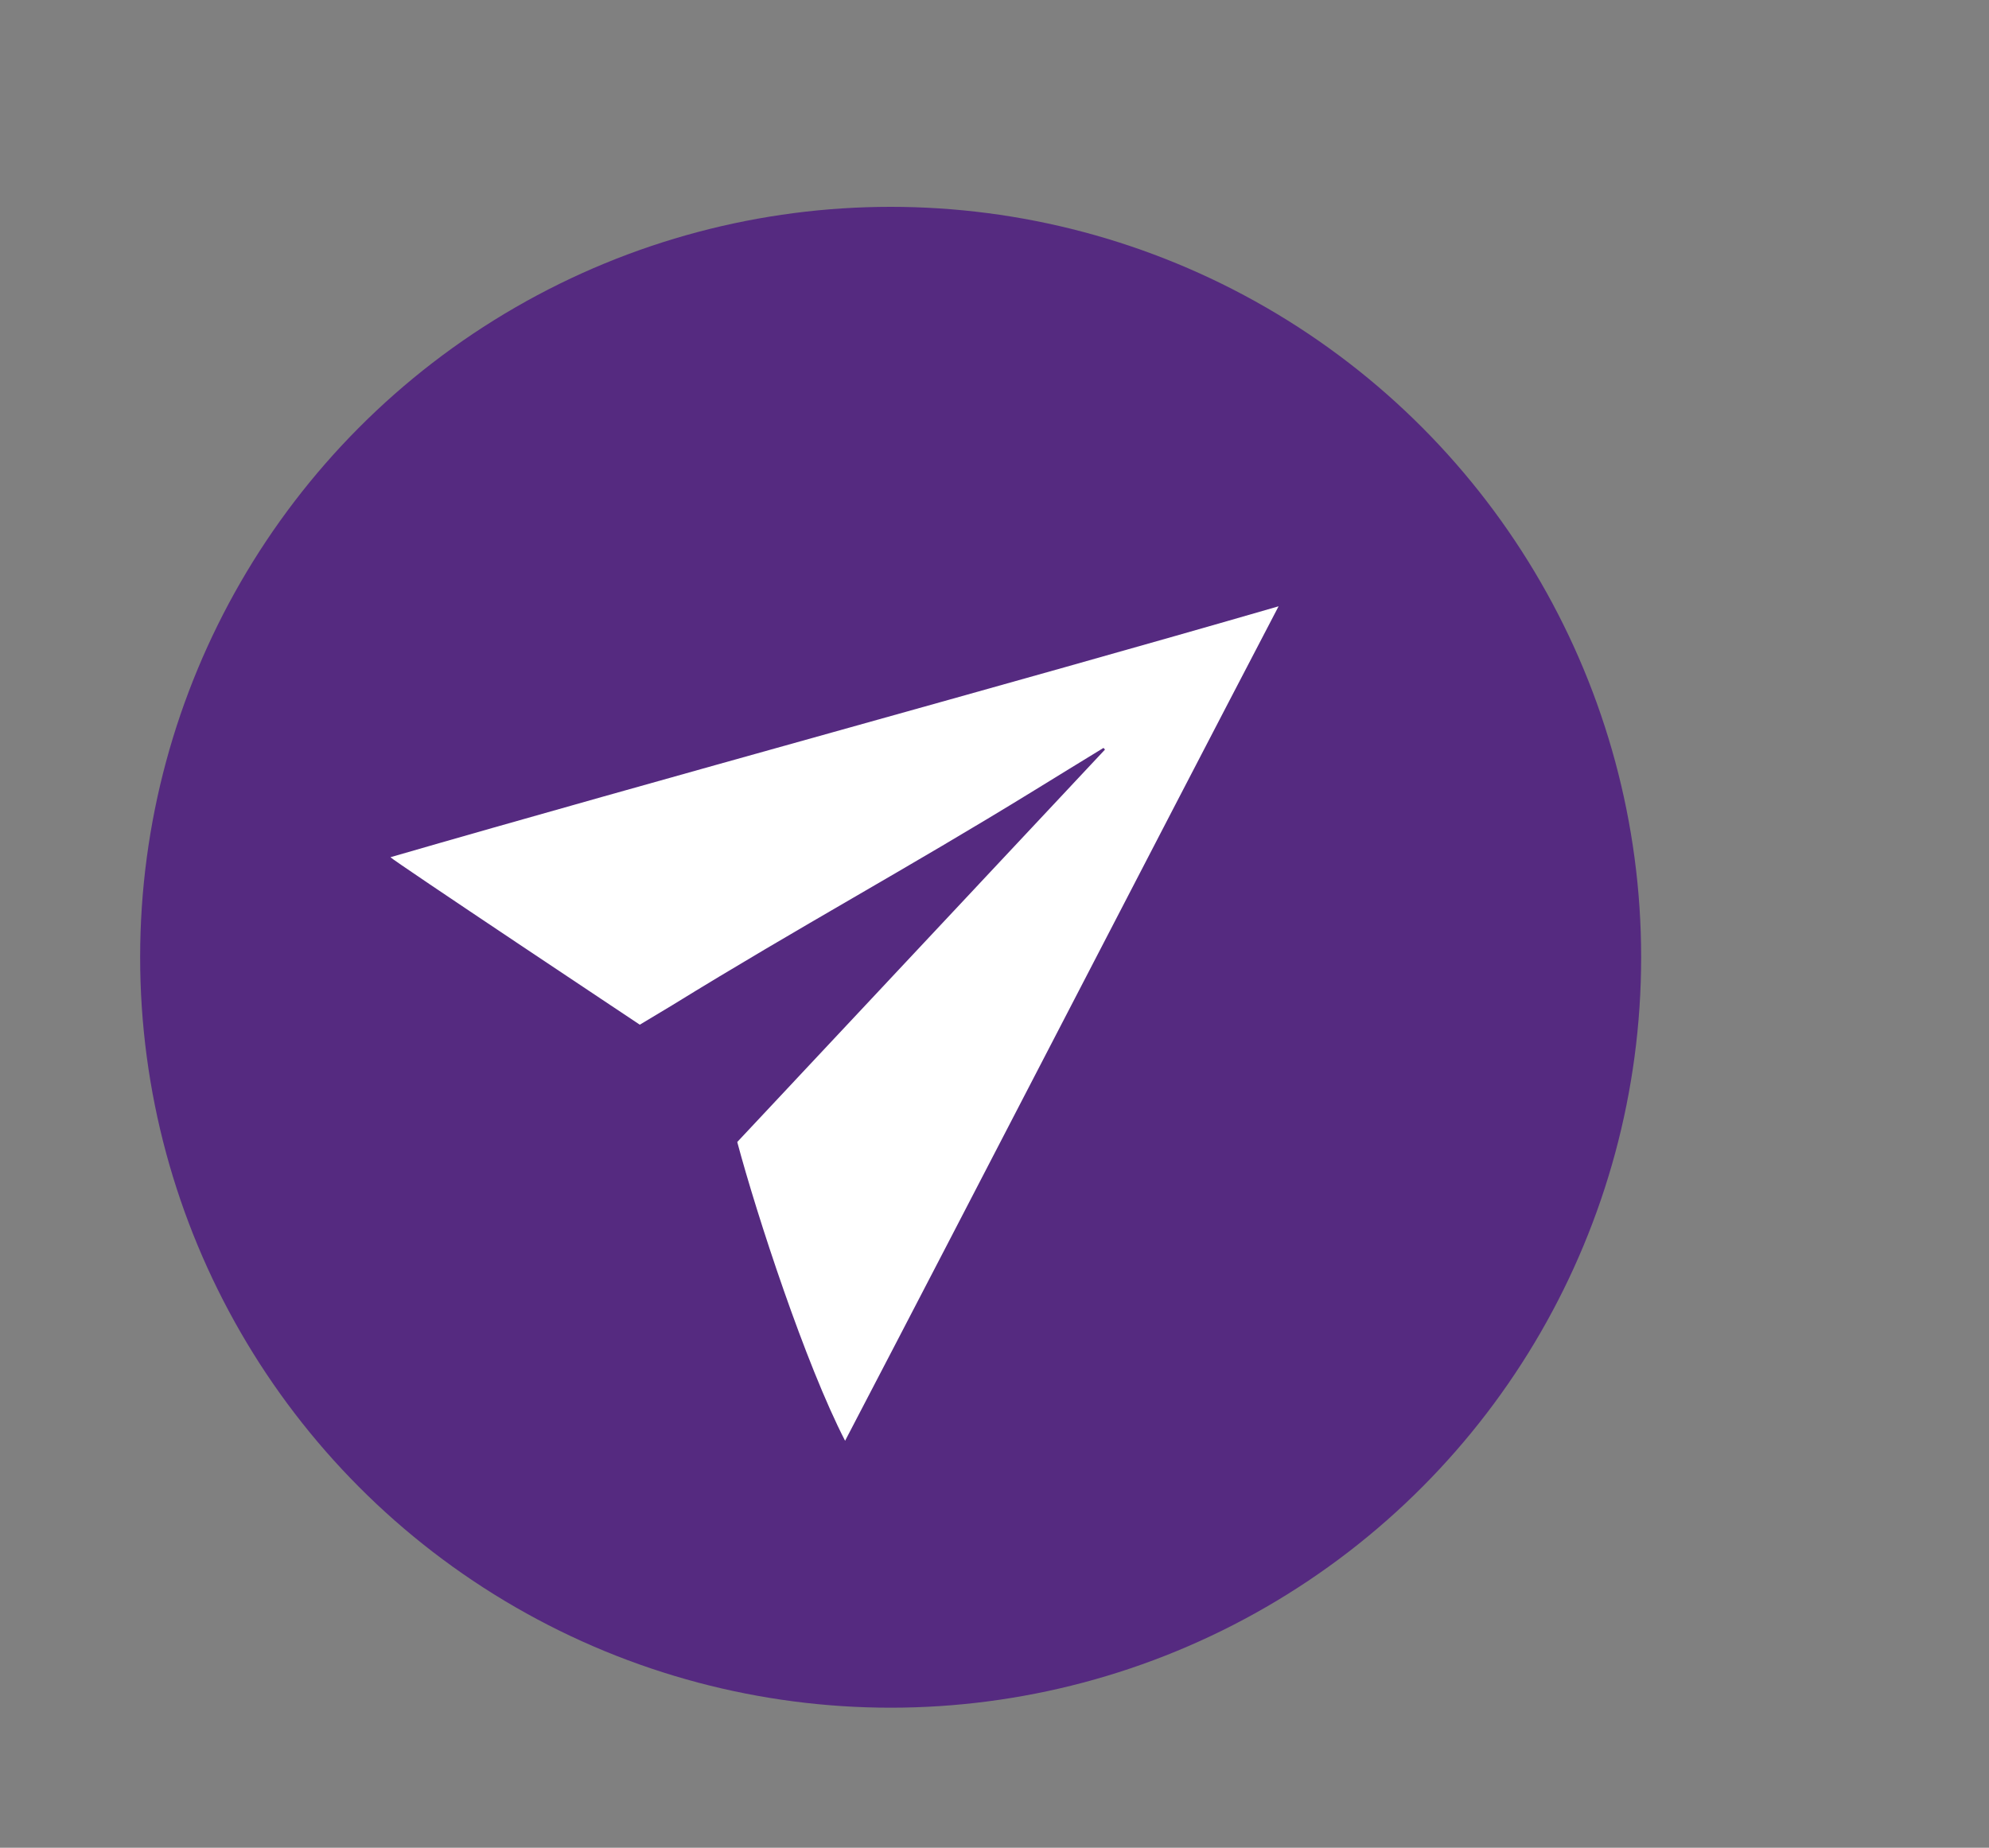
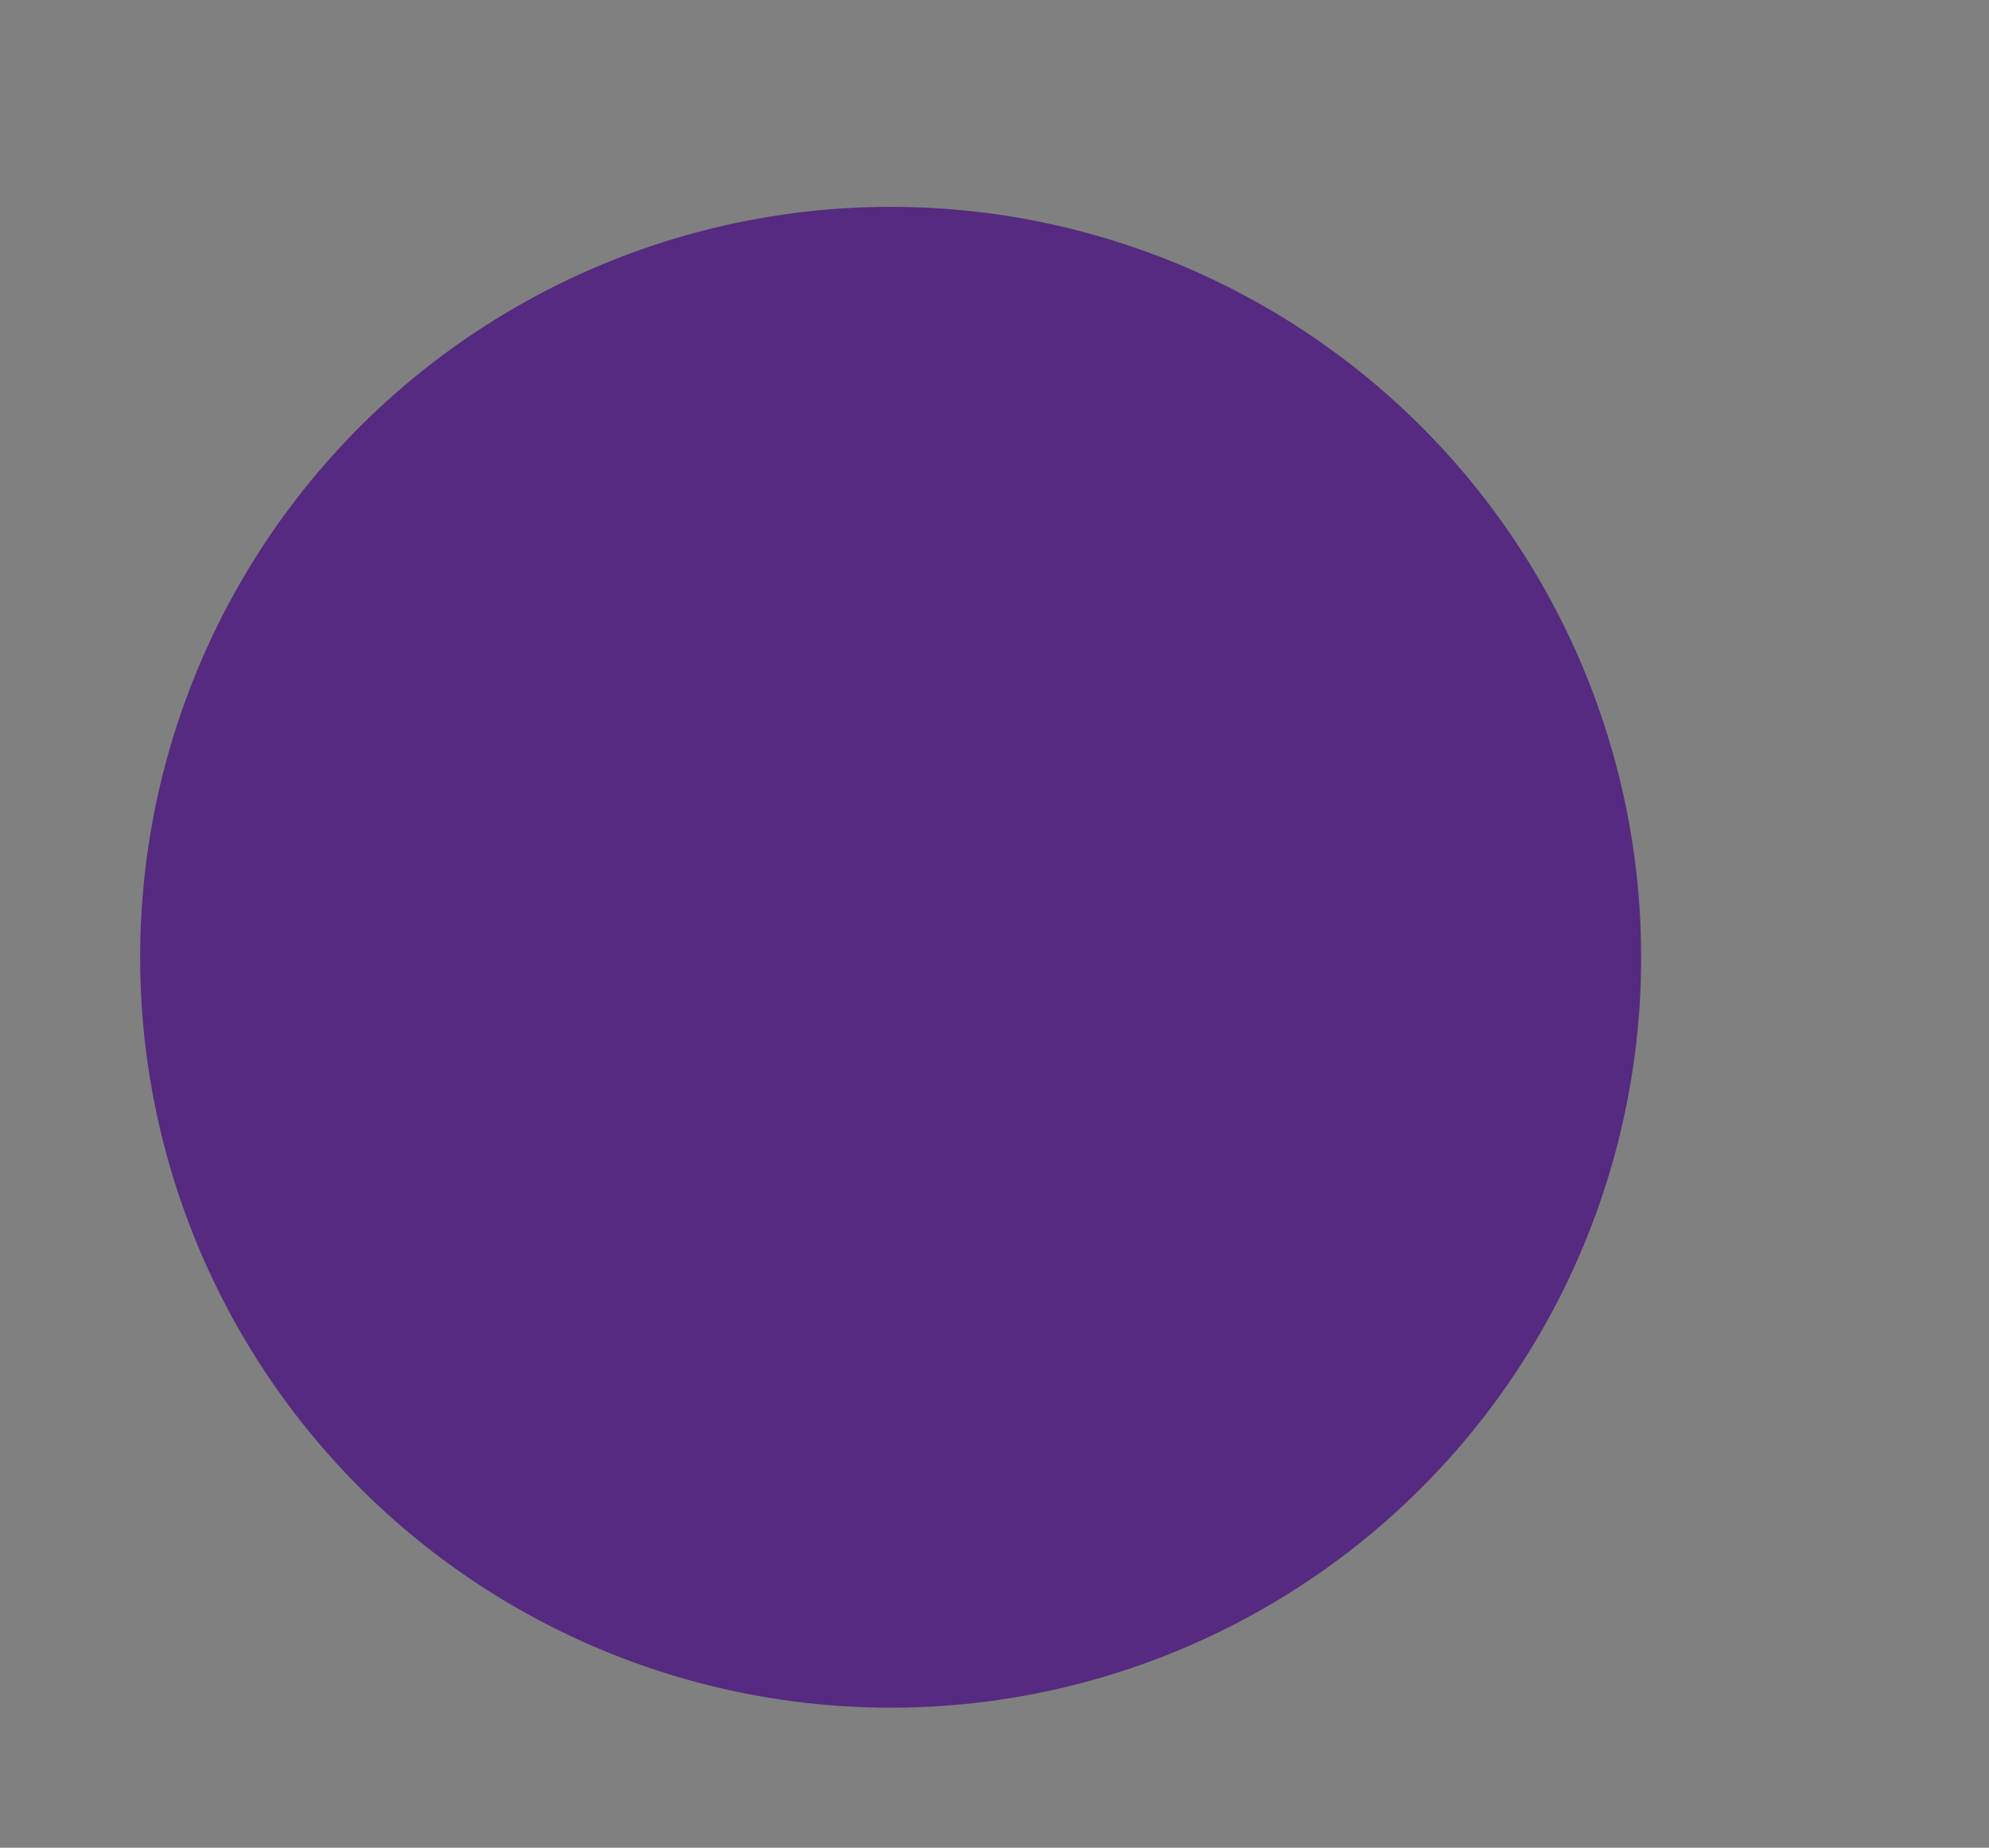
<svg xmlns="http://www.w3.org/2000/svg" id="Слой_1" x="0px" y="0px" viewBox="0 0 189.04 175.63" style="enable-background:new 0 0 189.04 175.63;" xml:space="preserve">
  <rect x="0" y="0" width="189.04" height="175.63" fill="#808080" stroke="none" />
  <style type="text/css"> .st0{fill:#552A80;} .st1{display:none;fill:#FFFFFF;} .st2{fill:#FFFFFF;} </style>
  <circle class="st0" cx="84.65" cy="90.99" r="71.33" />
-   <path class="st1" d="M120.39,85.34c0,26.35-32.34,48.64-32.34,48.64s-32.39-18.35-32.34-48.64c0.02-15.82,26-23.99,32.28-6.32 c0.87,2.45-0.79,2.44,0.11,0C95.03,60.04,120.39,69.52,120.39,85.34z" />
-   <path class="st2" d="M70.07,108.55c11.7-12.48,23.32-24.89,34.95-37.3c-0.05-0.05-0.09-0.11-0.14-0.16 c-2.18,1.34-4.37,2.67-6.55,4.02c-12.14,7.47-22.28,12.94-34.41,20.42c-0.47,0.29-3.11,1.87-3.11,1.87s-23.56-15.67-23.7-15.92 c25.1-7.27,59.11-16.52,84.41-23.85c-12.13,23.23-29.13,56.2-41.2,79.32C76.57,129.68,71.93,115.52,70.07,108.55z" />
</svg>